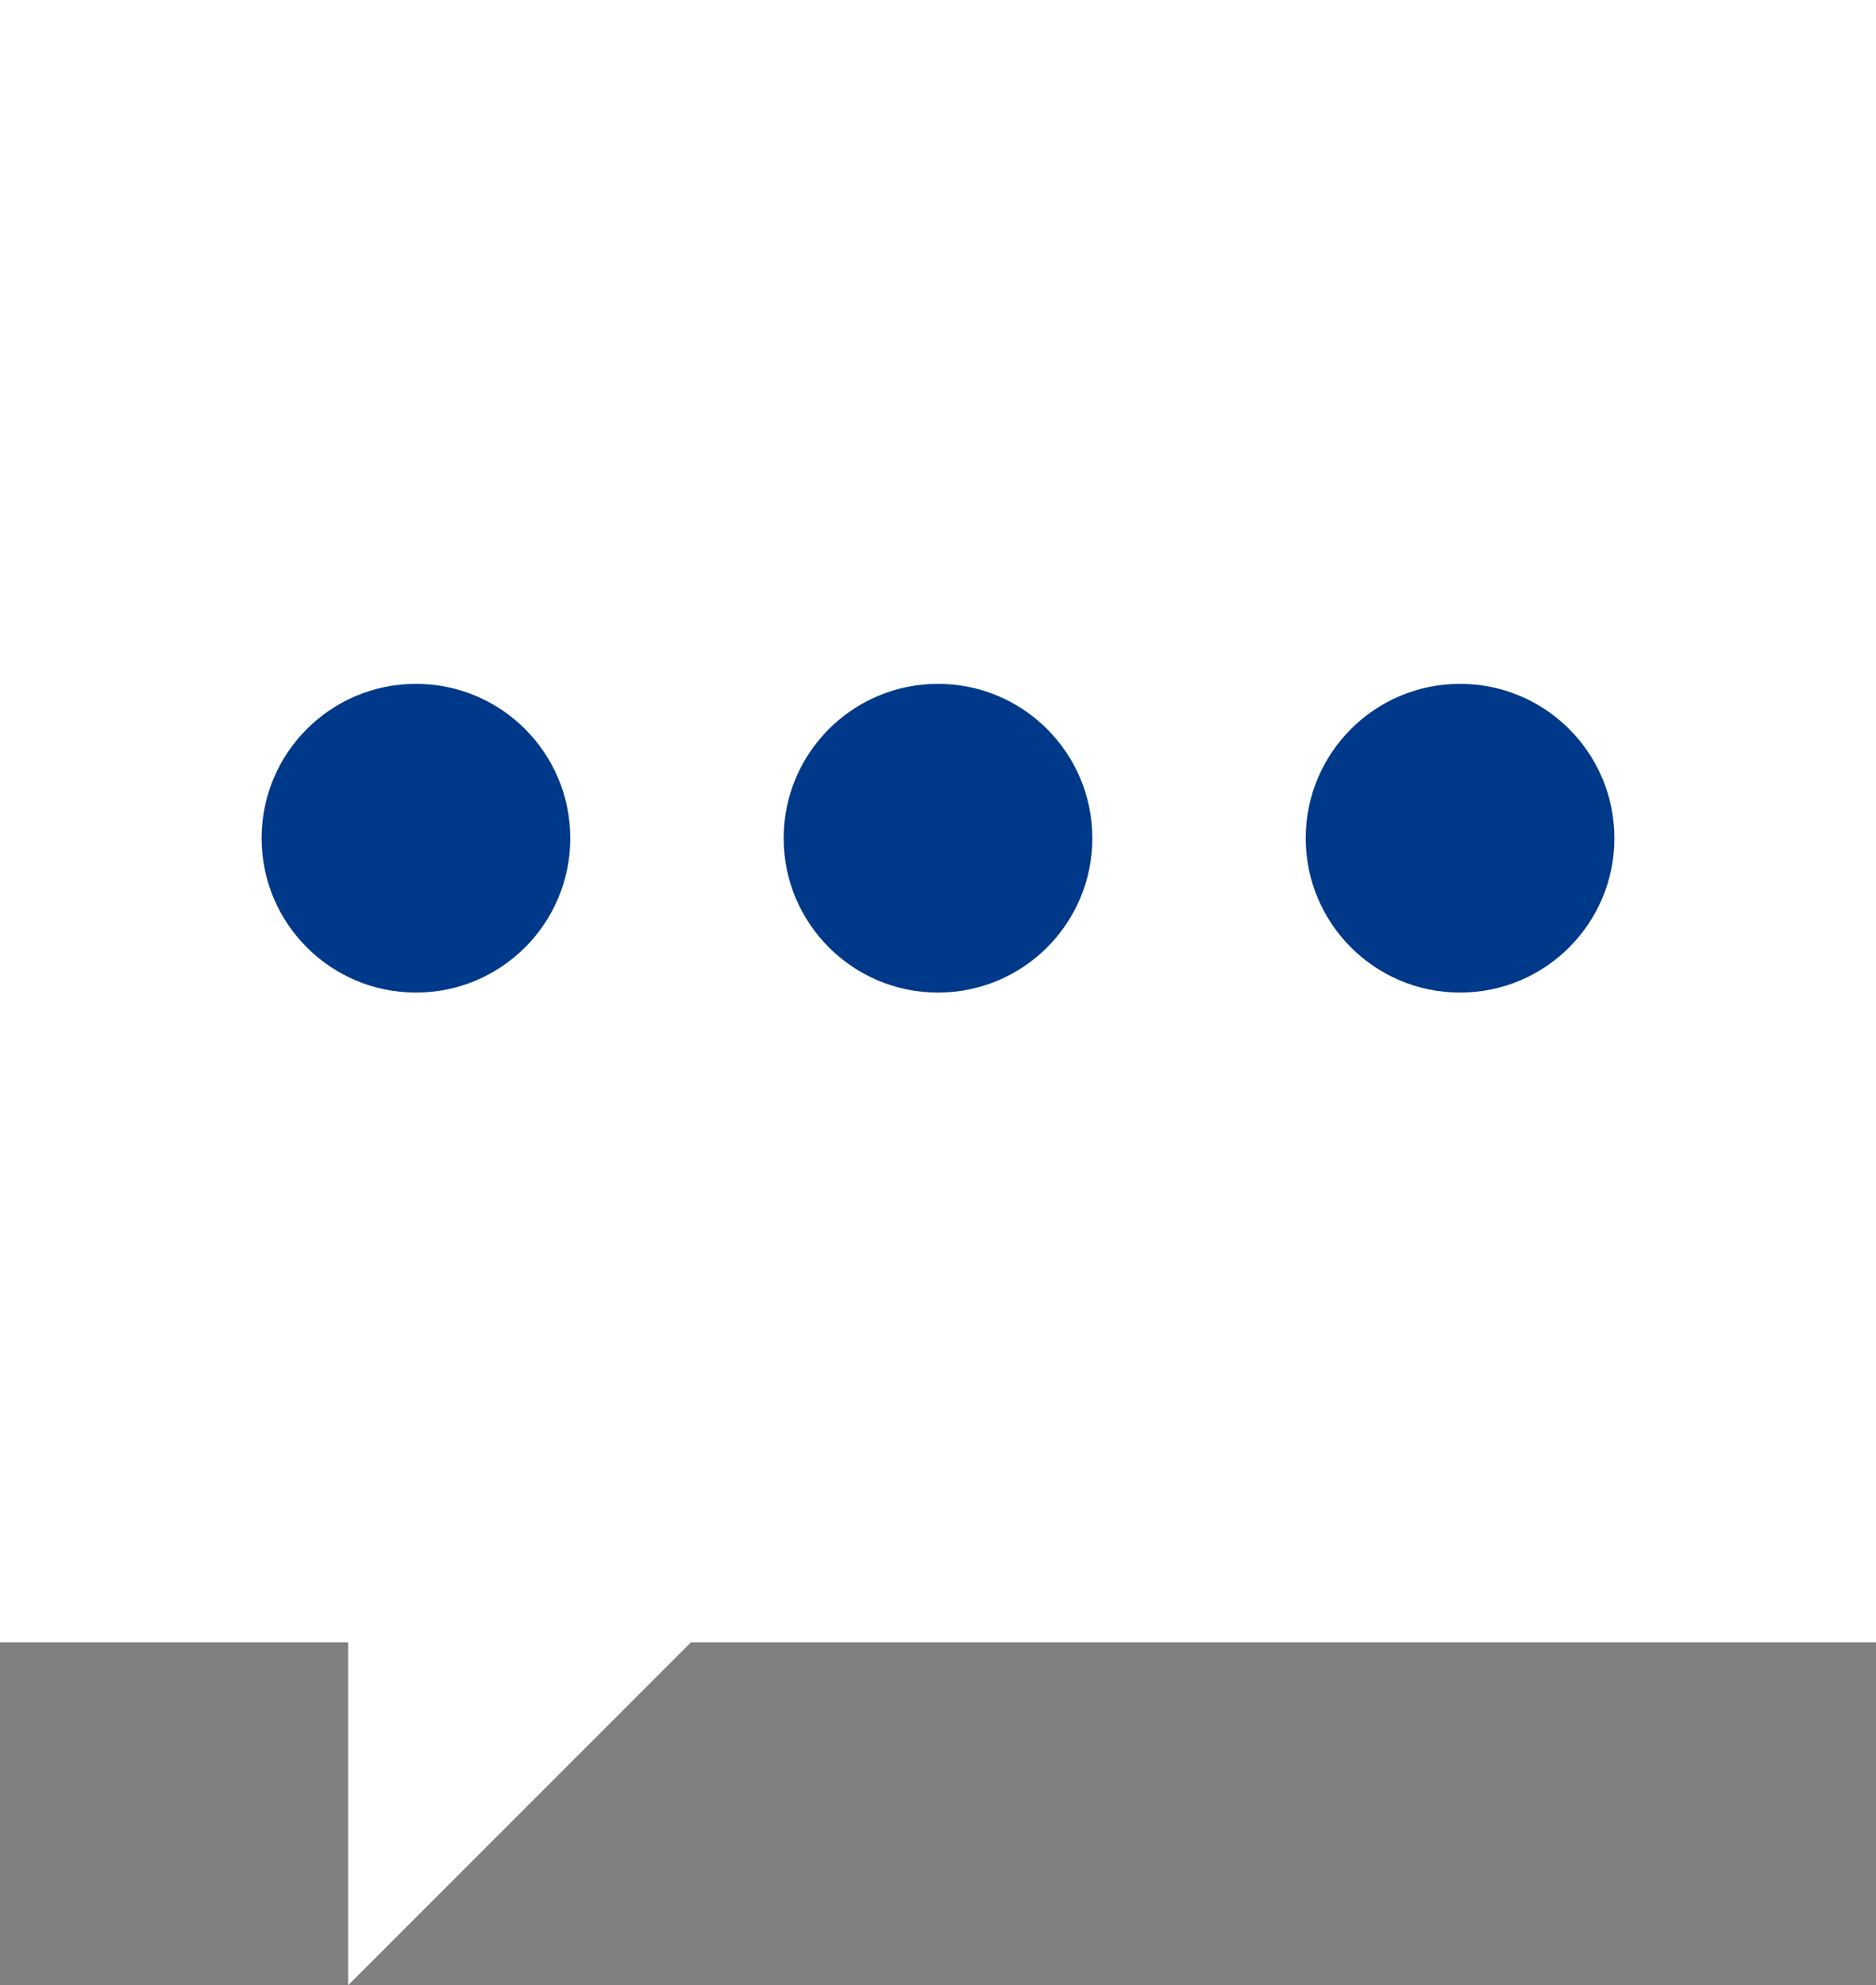
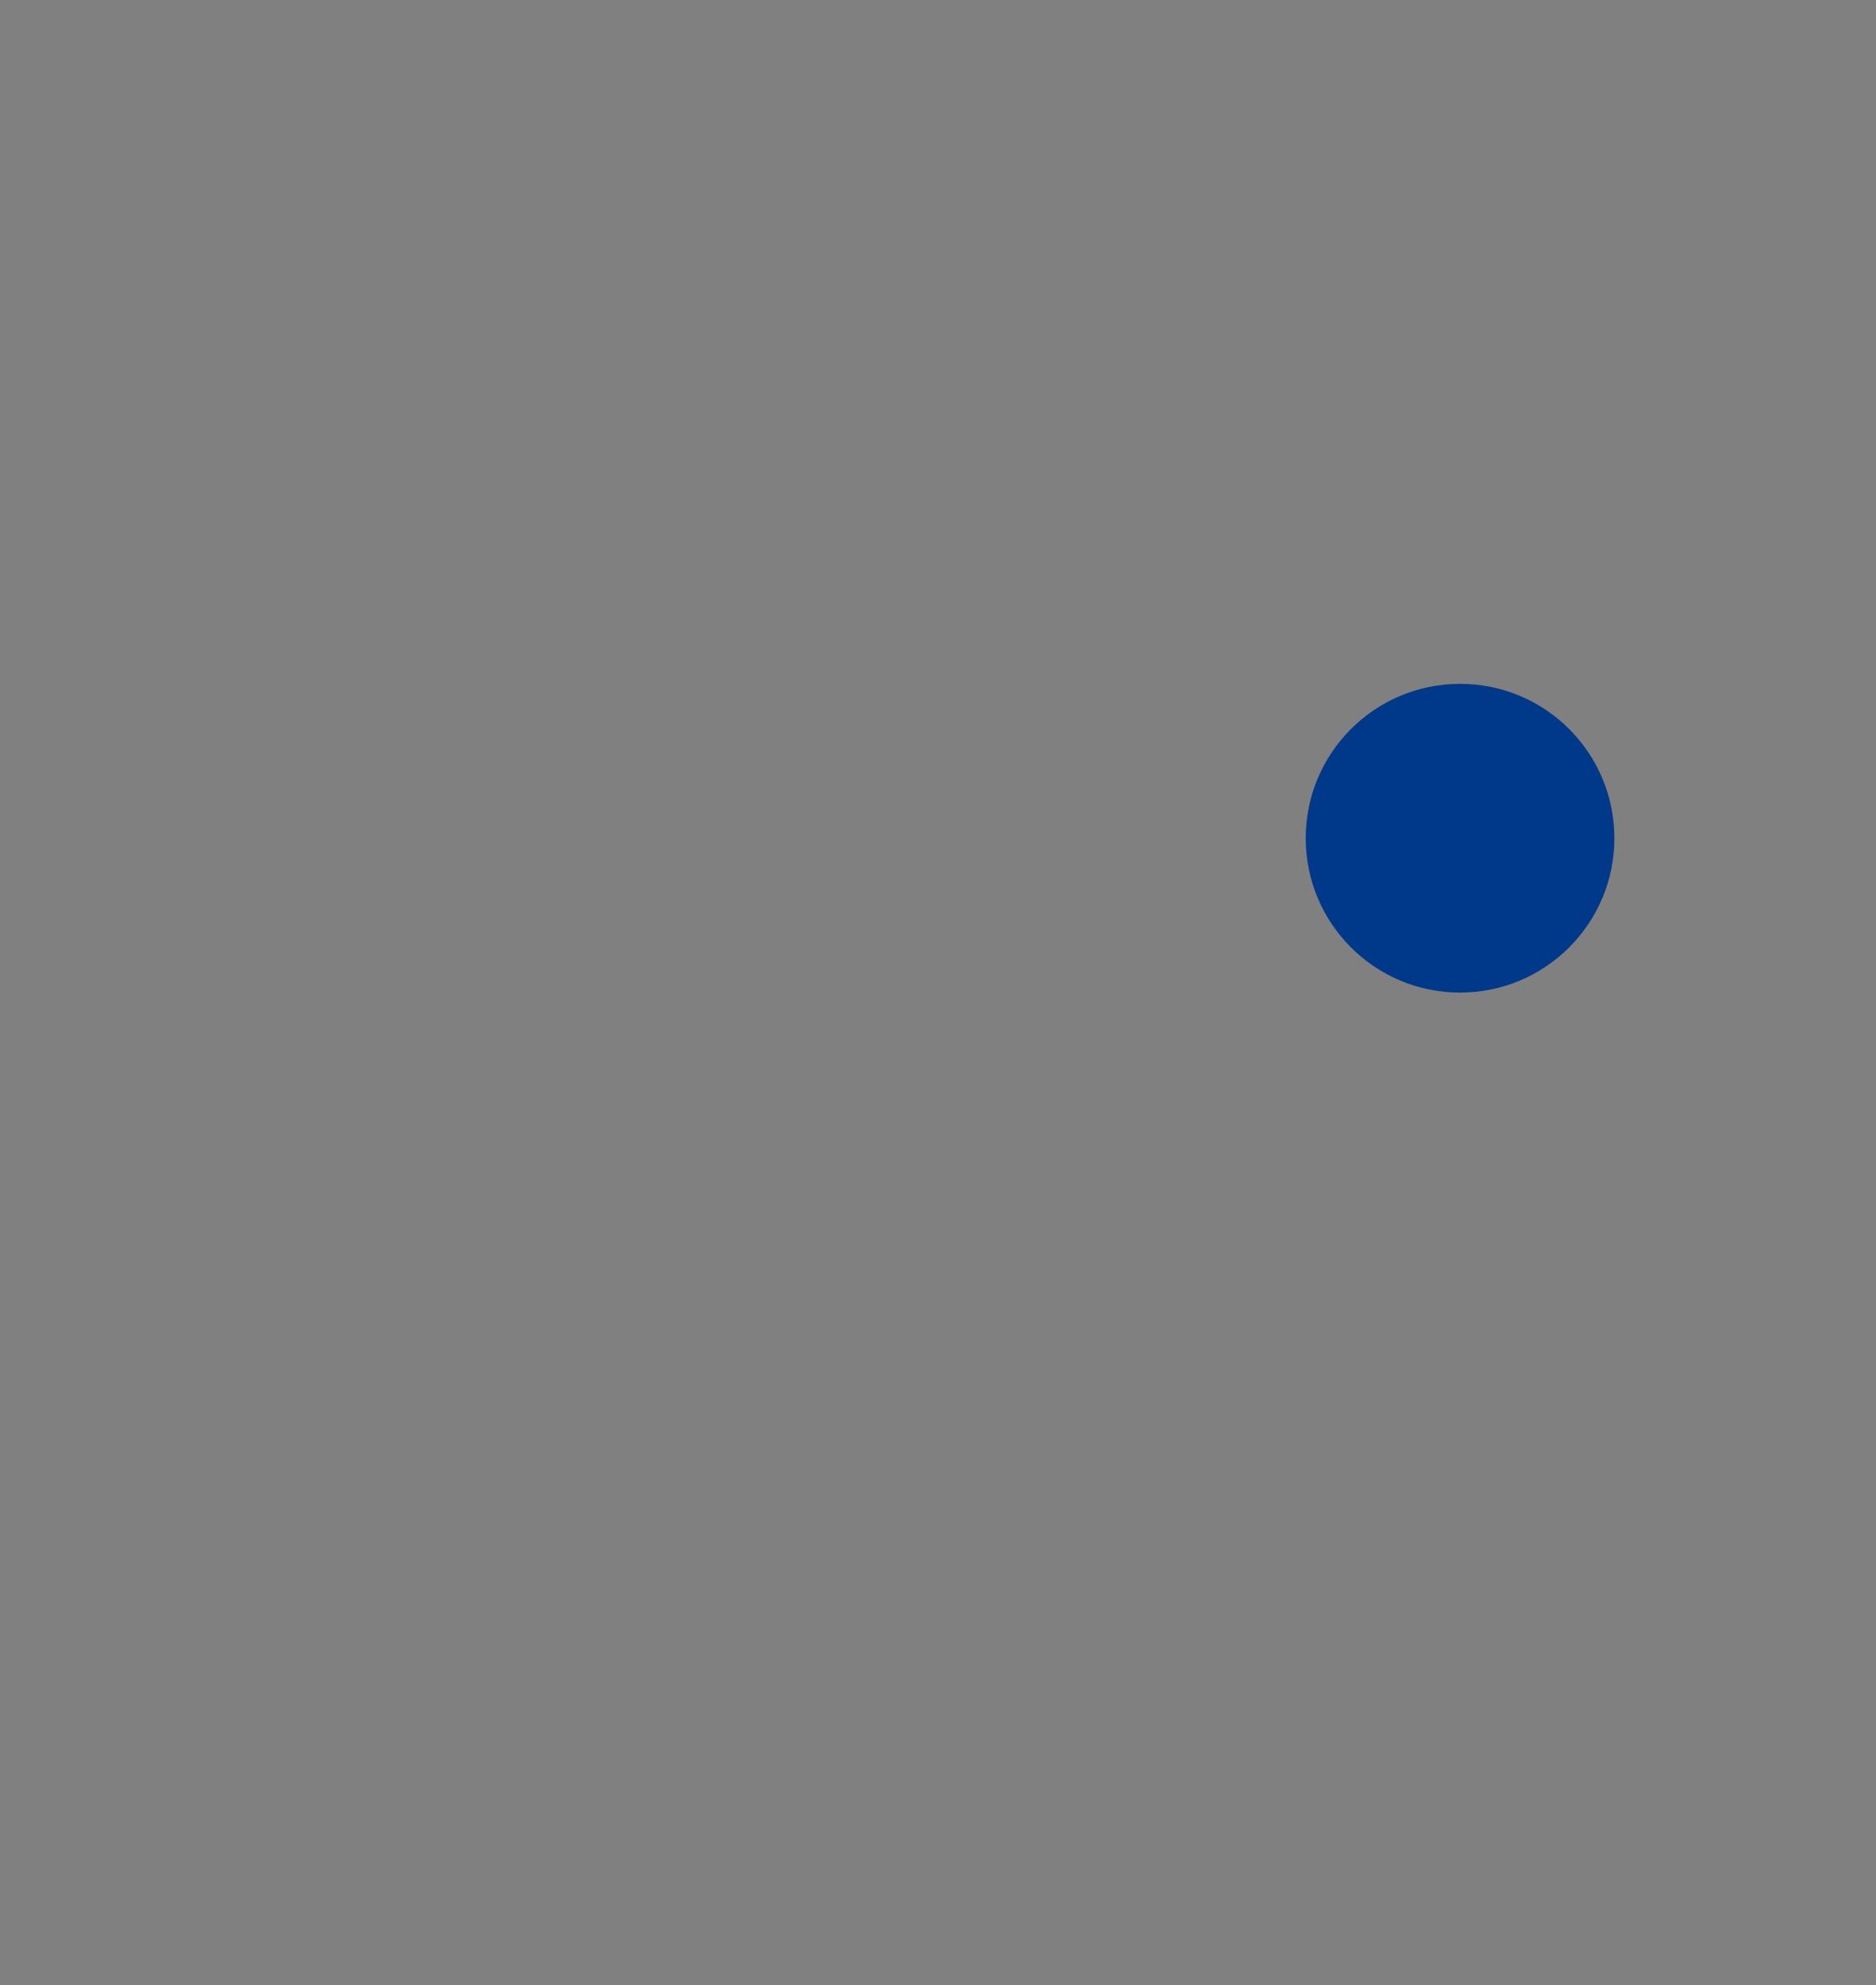
<svg xmlns="http://www.w3.org/2000/svg" id="Group_356" data-name="Group 356" width="54.456" height="57.6" viewBox="0 0 54.456 57.6">
  <rect x="0" y="0" width="54.456" height="57.6" fill="#808080" stroke="none" />
-   <path id="Path_292" data-name="Path 292" d="M-94.484,102.98H-148.94v47.649h10.105v9.951l9.952-9.951h34.4Z" transform="translate(148.94 -102.98)" fill="#fff" />
  <g id="Group_357" data-name="Group 357" transform="translate(7.594 19.841)">
-     <ellipse id="Ellipse_72" data-name="Ellipse 72" cx="4.48" cy="4.479" rx="4.48" ry="4.479" transform="translate(0)" fill="#003989" />
-     <ellipse id="Ellipse_73" data-name="Ellipse 73" cx="4.48" cy="4.479" rx="4.48" ry="4.479" transform="translate(15.154)" fill="#003989" />
    <ellipse id="Ellipse_74" data-name="Ellipse 74" cx="4.48" cy="4.479" rx="4.48" ry="4.479" transform="translate(30.308)" fill="#003989" />
  </g>
</svg>